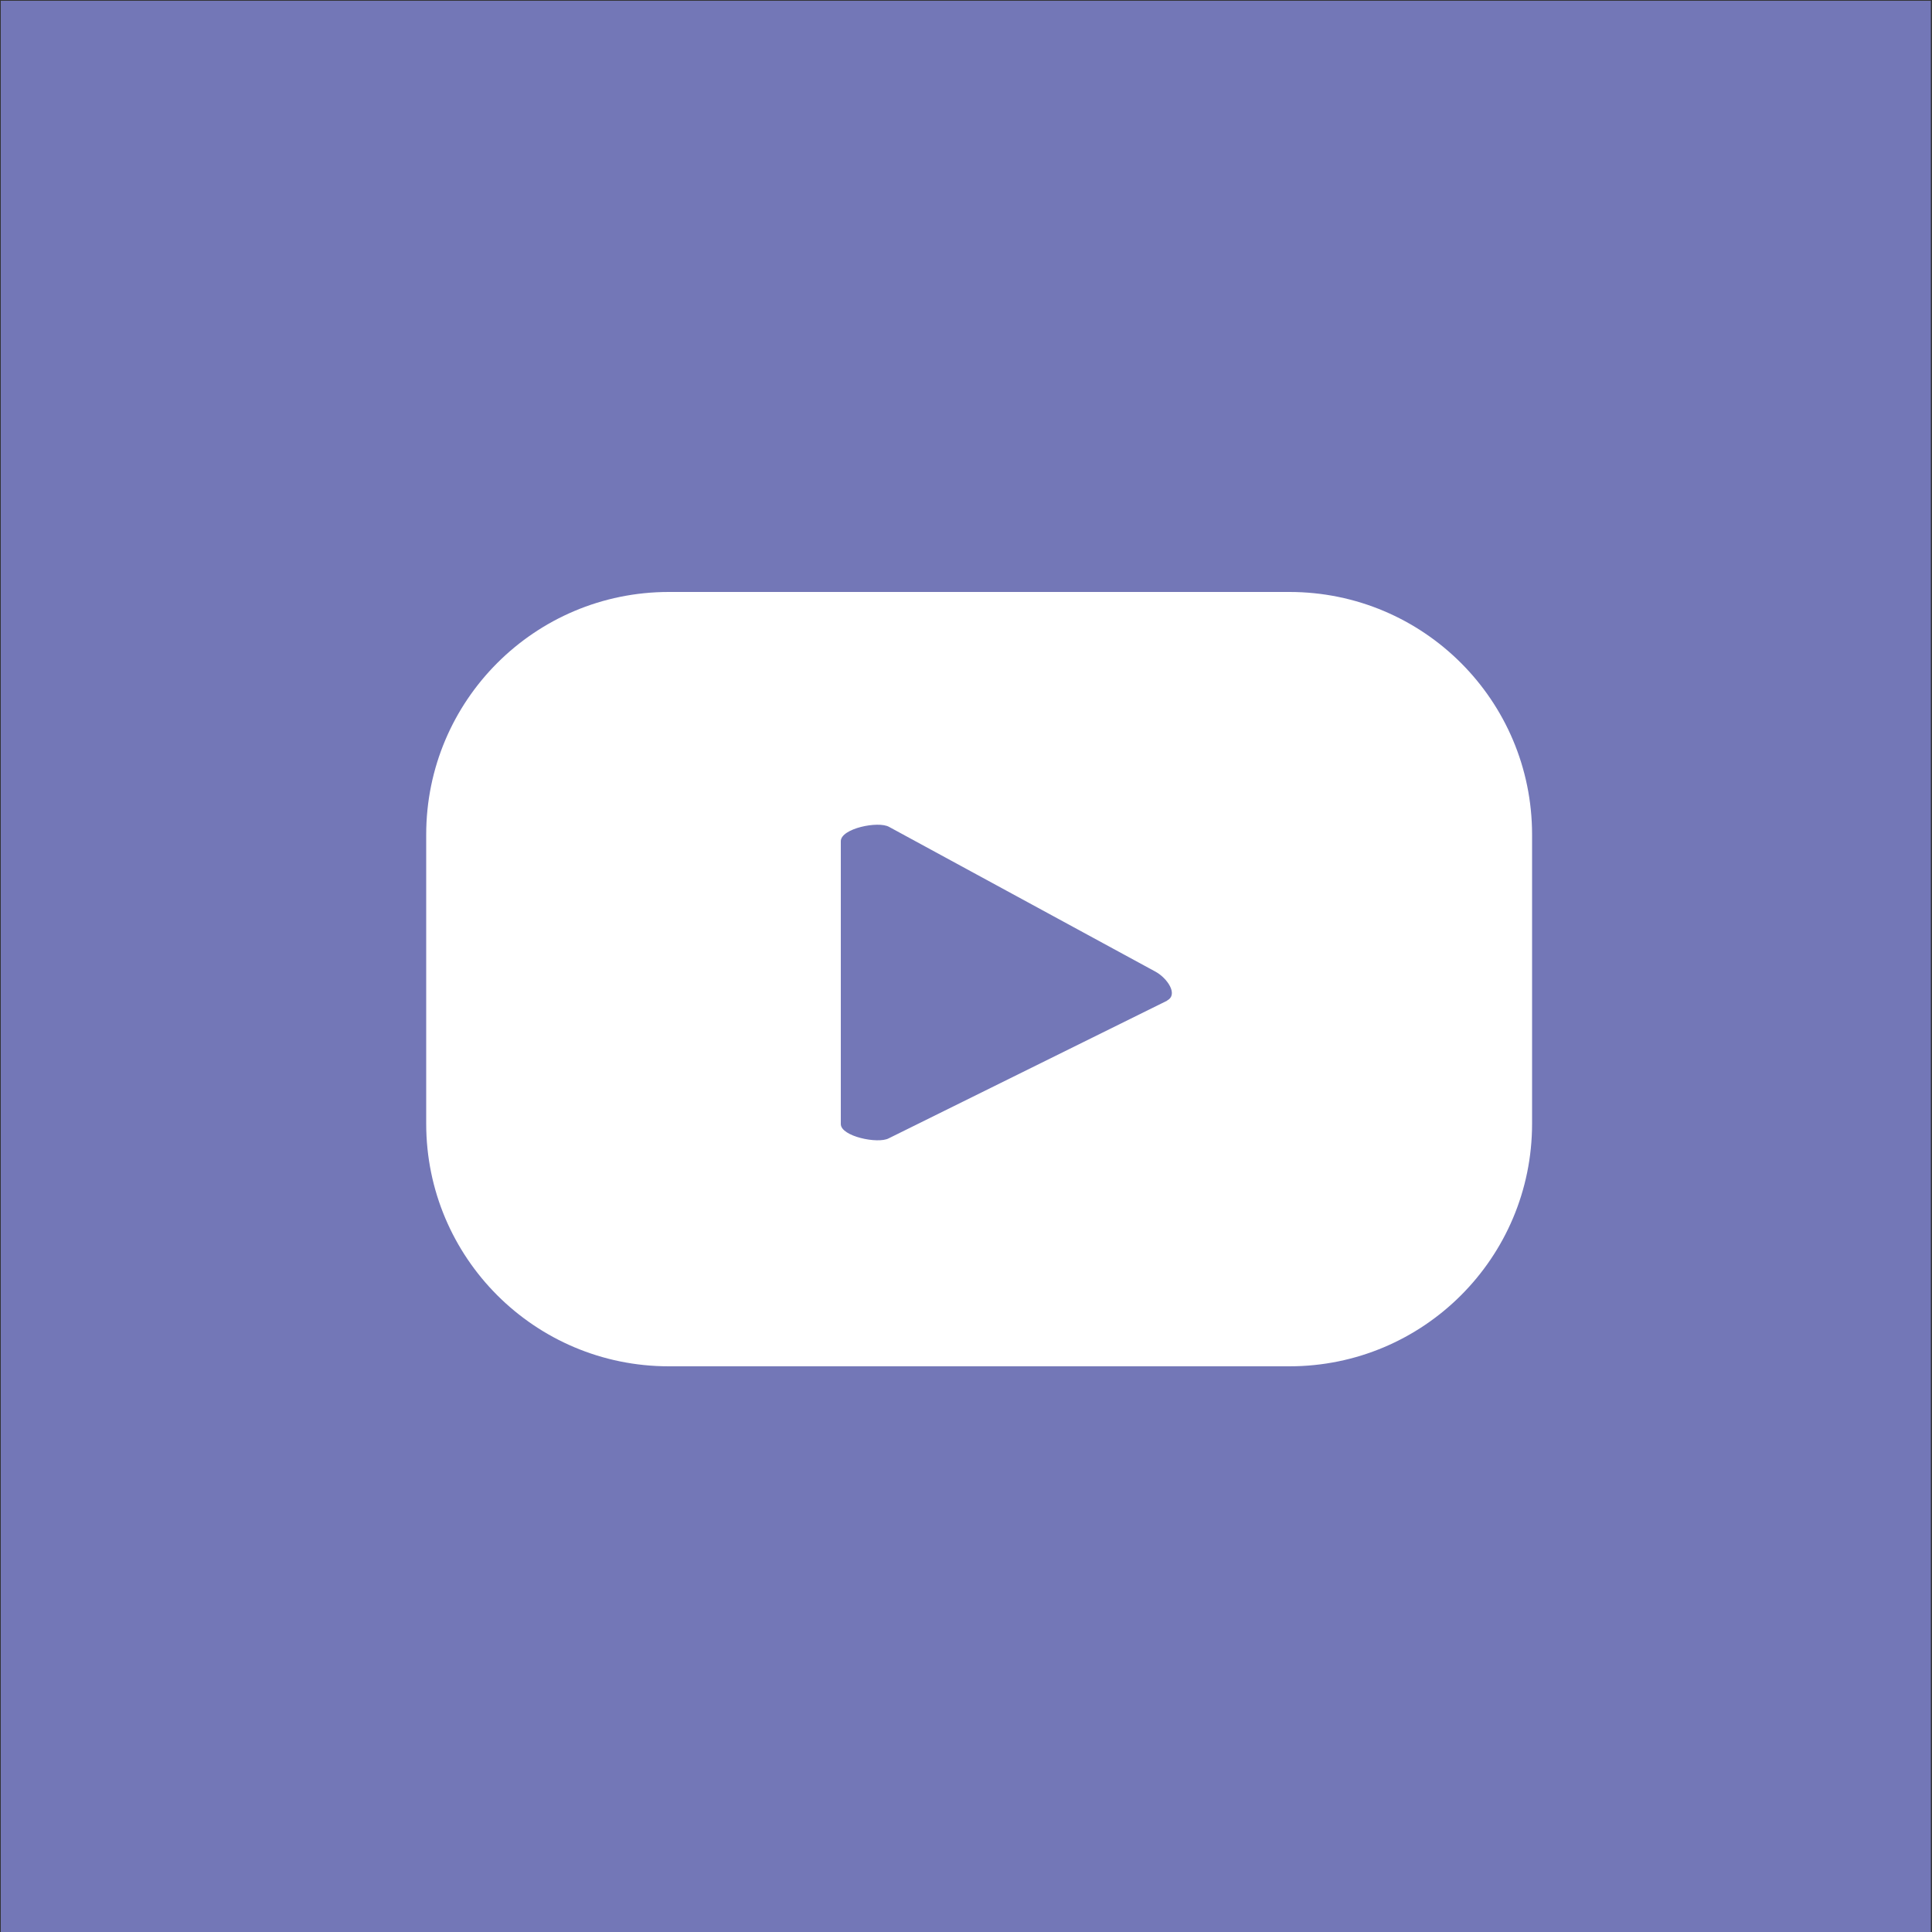
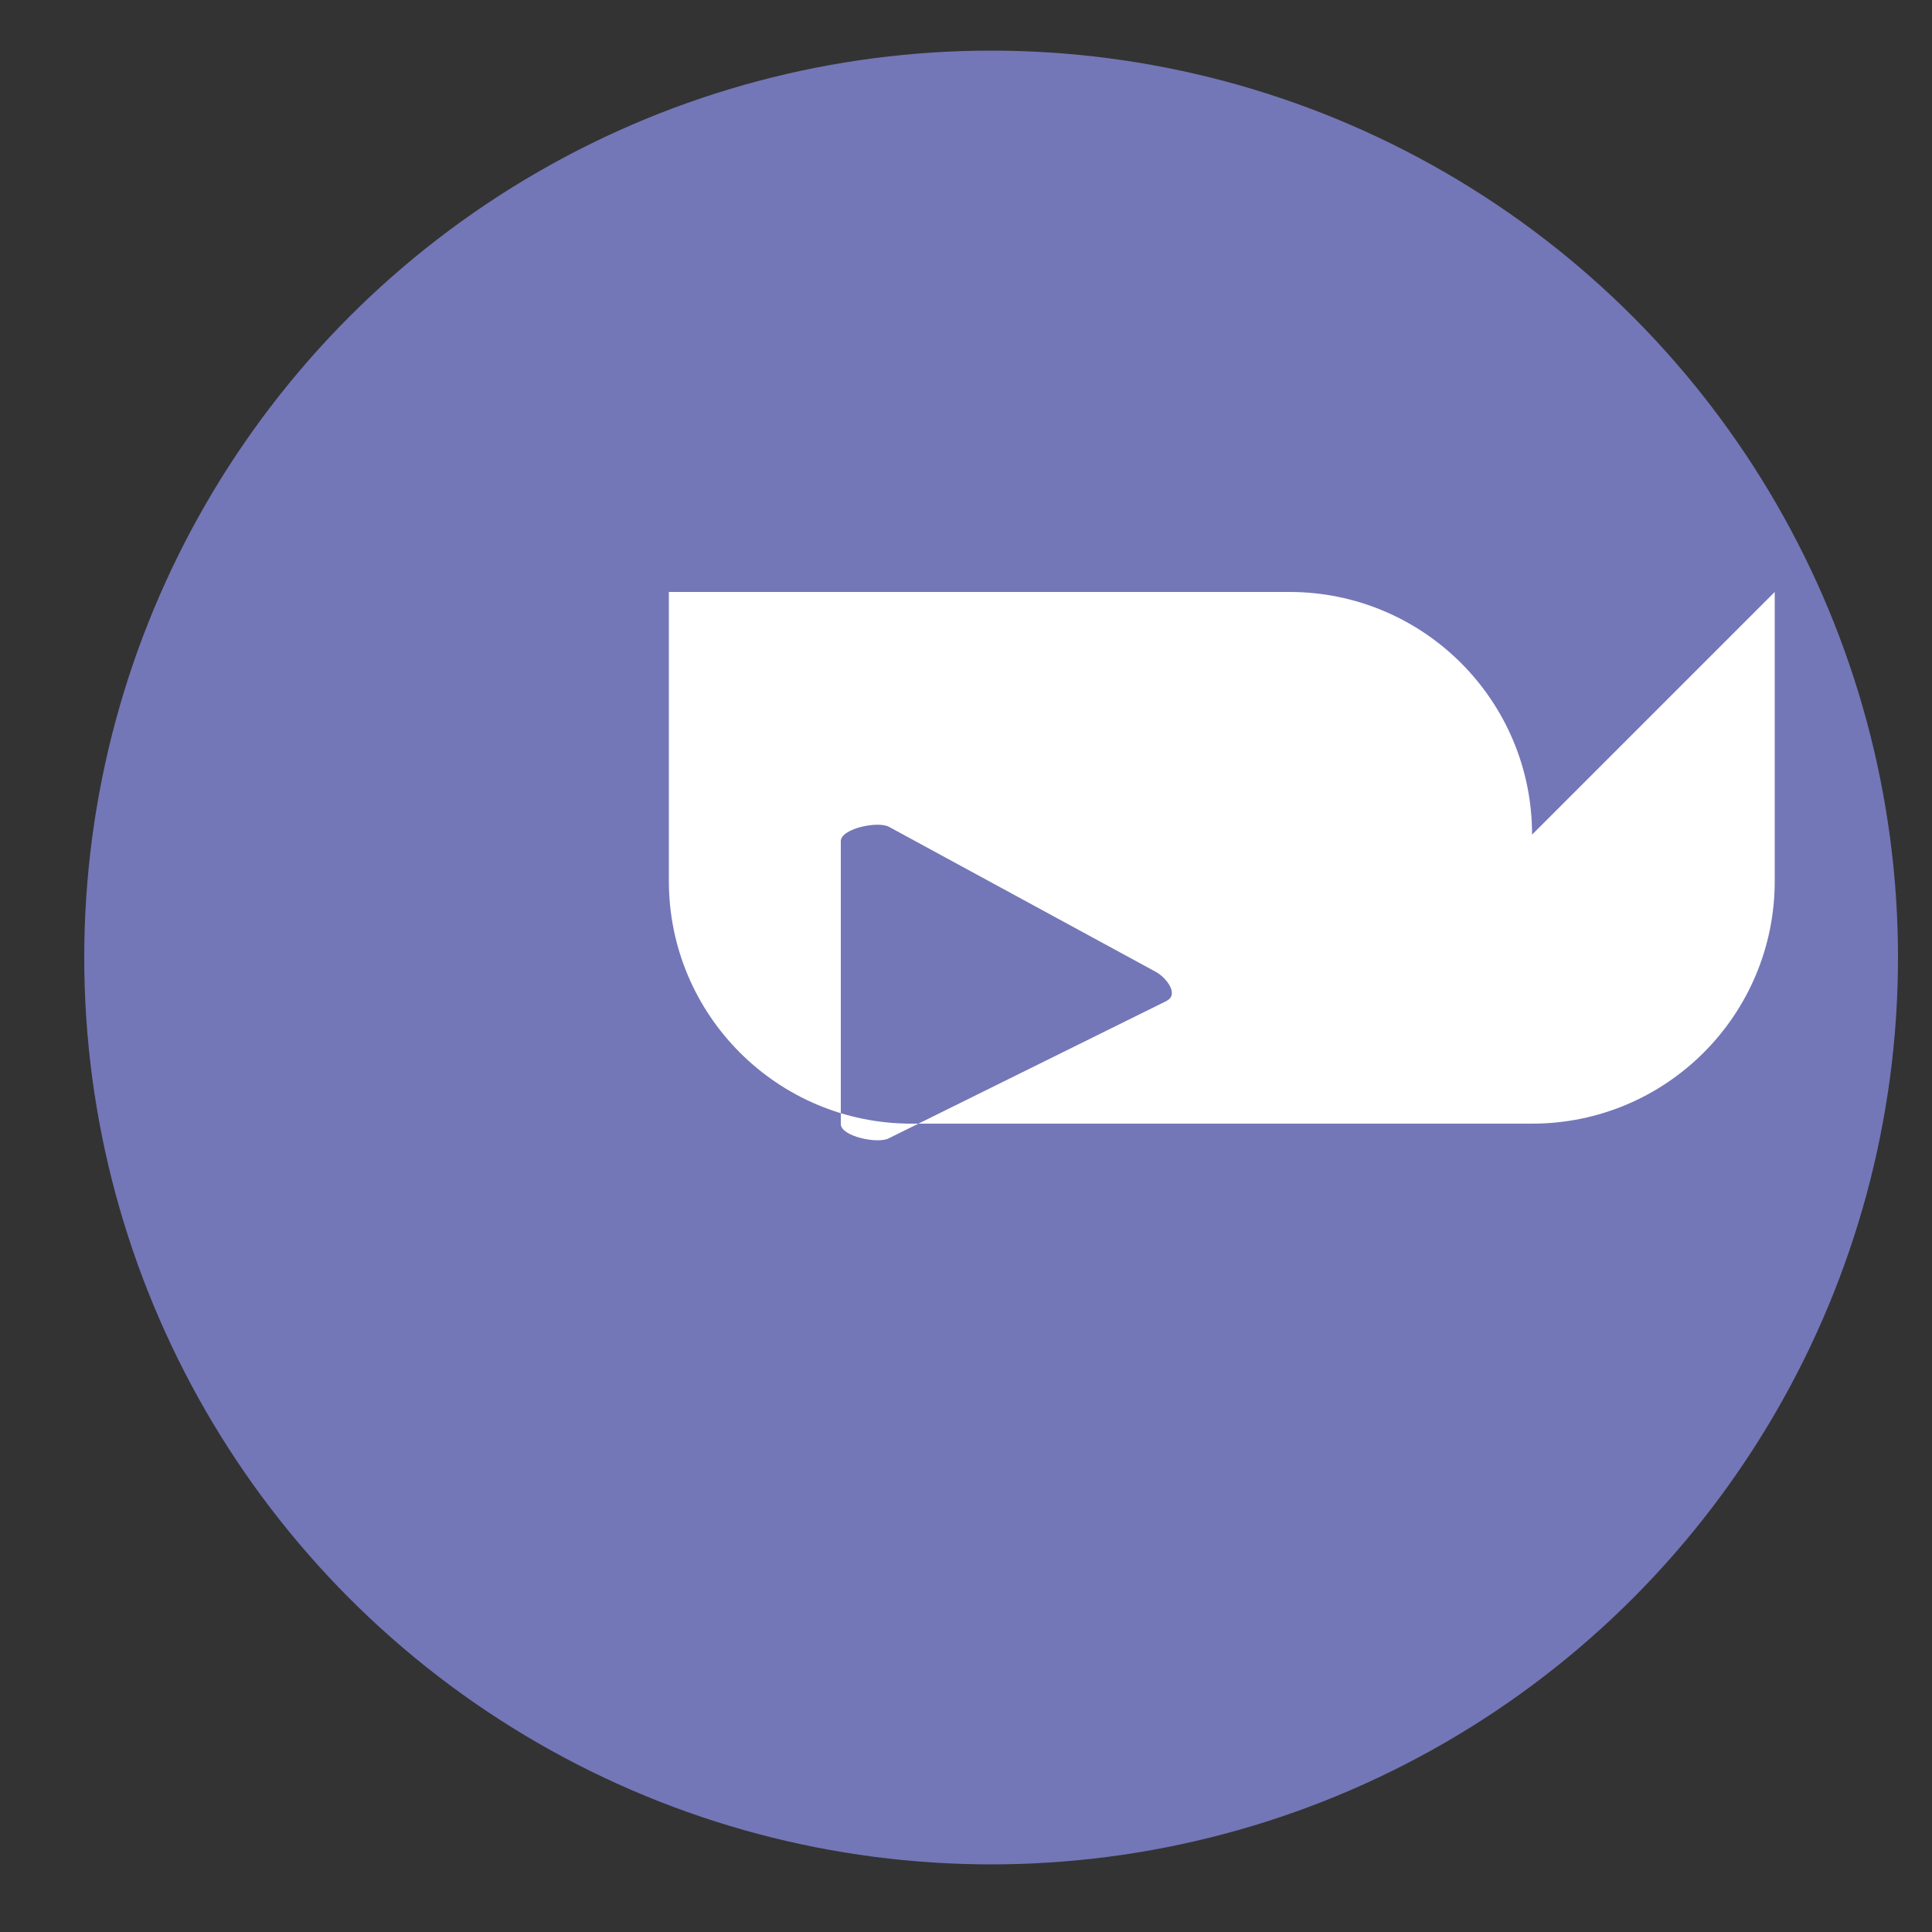
<svg xmlns="http://www.w3.org/2000/svg" id="Warstwa_1" version="1.1" viewBox="0 0 500 500">
  <rect x="0" y="0" width="500" height="500" fill="#333333" stroke="none" />
  <defs>
    <style>
      .st0 {
        fill: #fff;
      }

      .st1 {
        fill: #7377b7;
      }
    </style>
  </defs>
  <circle class="st1" cx="256.5" cy="247.8" r="234.7" />
-   <rect class="st1" x=".2" y=".2" width="499.5" height="500.3" />
-   <path class="st0" d="M396.5,216c0-34.7-28.1-62.8-62.8-62.8h-160.6c-34.7,0-62.8,28.1-62.8,62.8v74.8c0,34.7,28.1,62.8,62.8,62.8h160.6c34.7,0,62.8-28.1,62.8-62.8v-74.8ZM302,259l-72,35.6c-2.8,1.5-12.4-.5-12.4-3.7v-73.2c0-3.3,9.7-5.3,12.5-3.7l69,37.5c2.9,1.6,5.9,5.8,3,7.4Z" />
+   <path class="st0" d="M396.5,216c0-34.7-28.1-62.8-62.8-62.8h-160.6v74.8c0,34.7,28.1,62.8,62.8,62.8h160.6c34.7,0,62.8-28.1,62.8-62.8v-74.8ZM302,259l-72,35.6c-2.8,1.5-12.4-.5-12.4-3.7v-73.2c0-3.3,9.7-5.3,12.5-3.7l69,37.5c2.9,1.6,5.9,5.8,3,7.4Z" />
</svg>